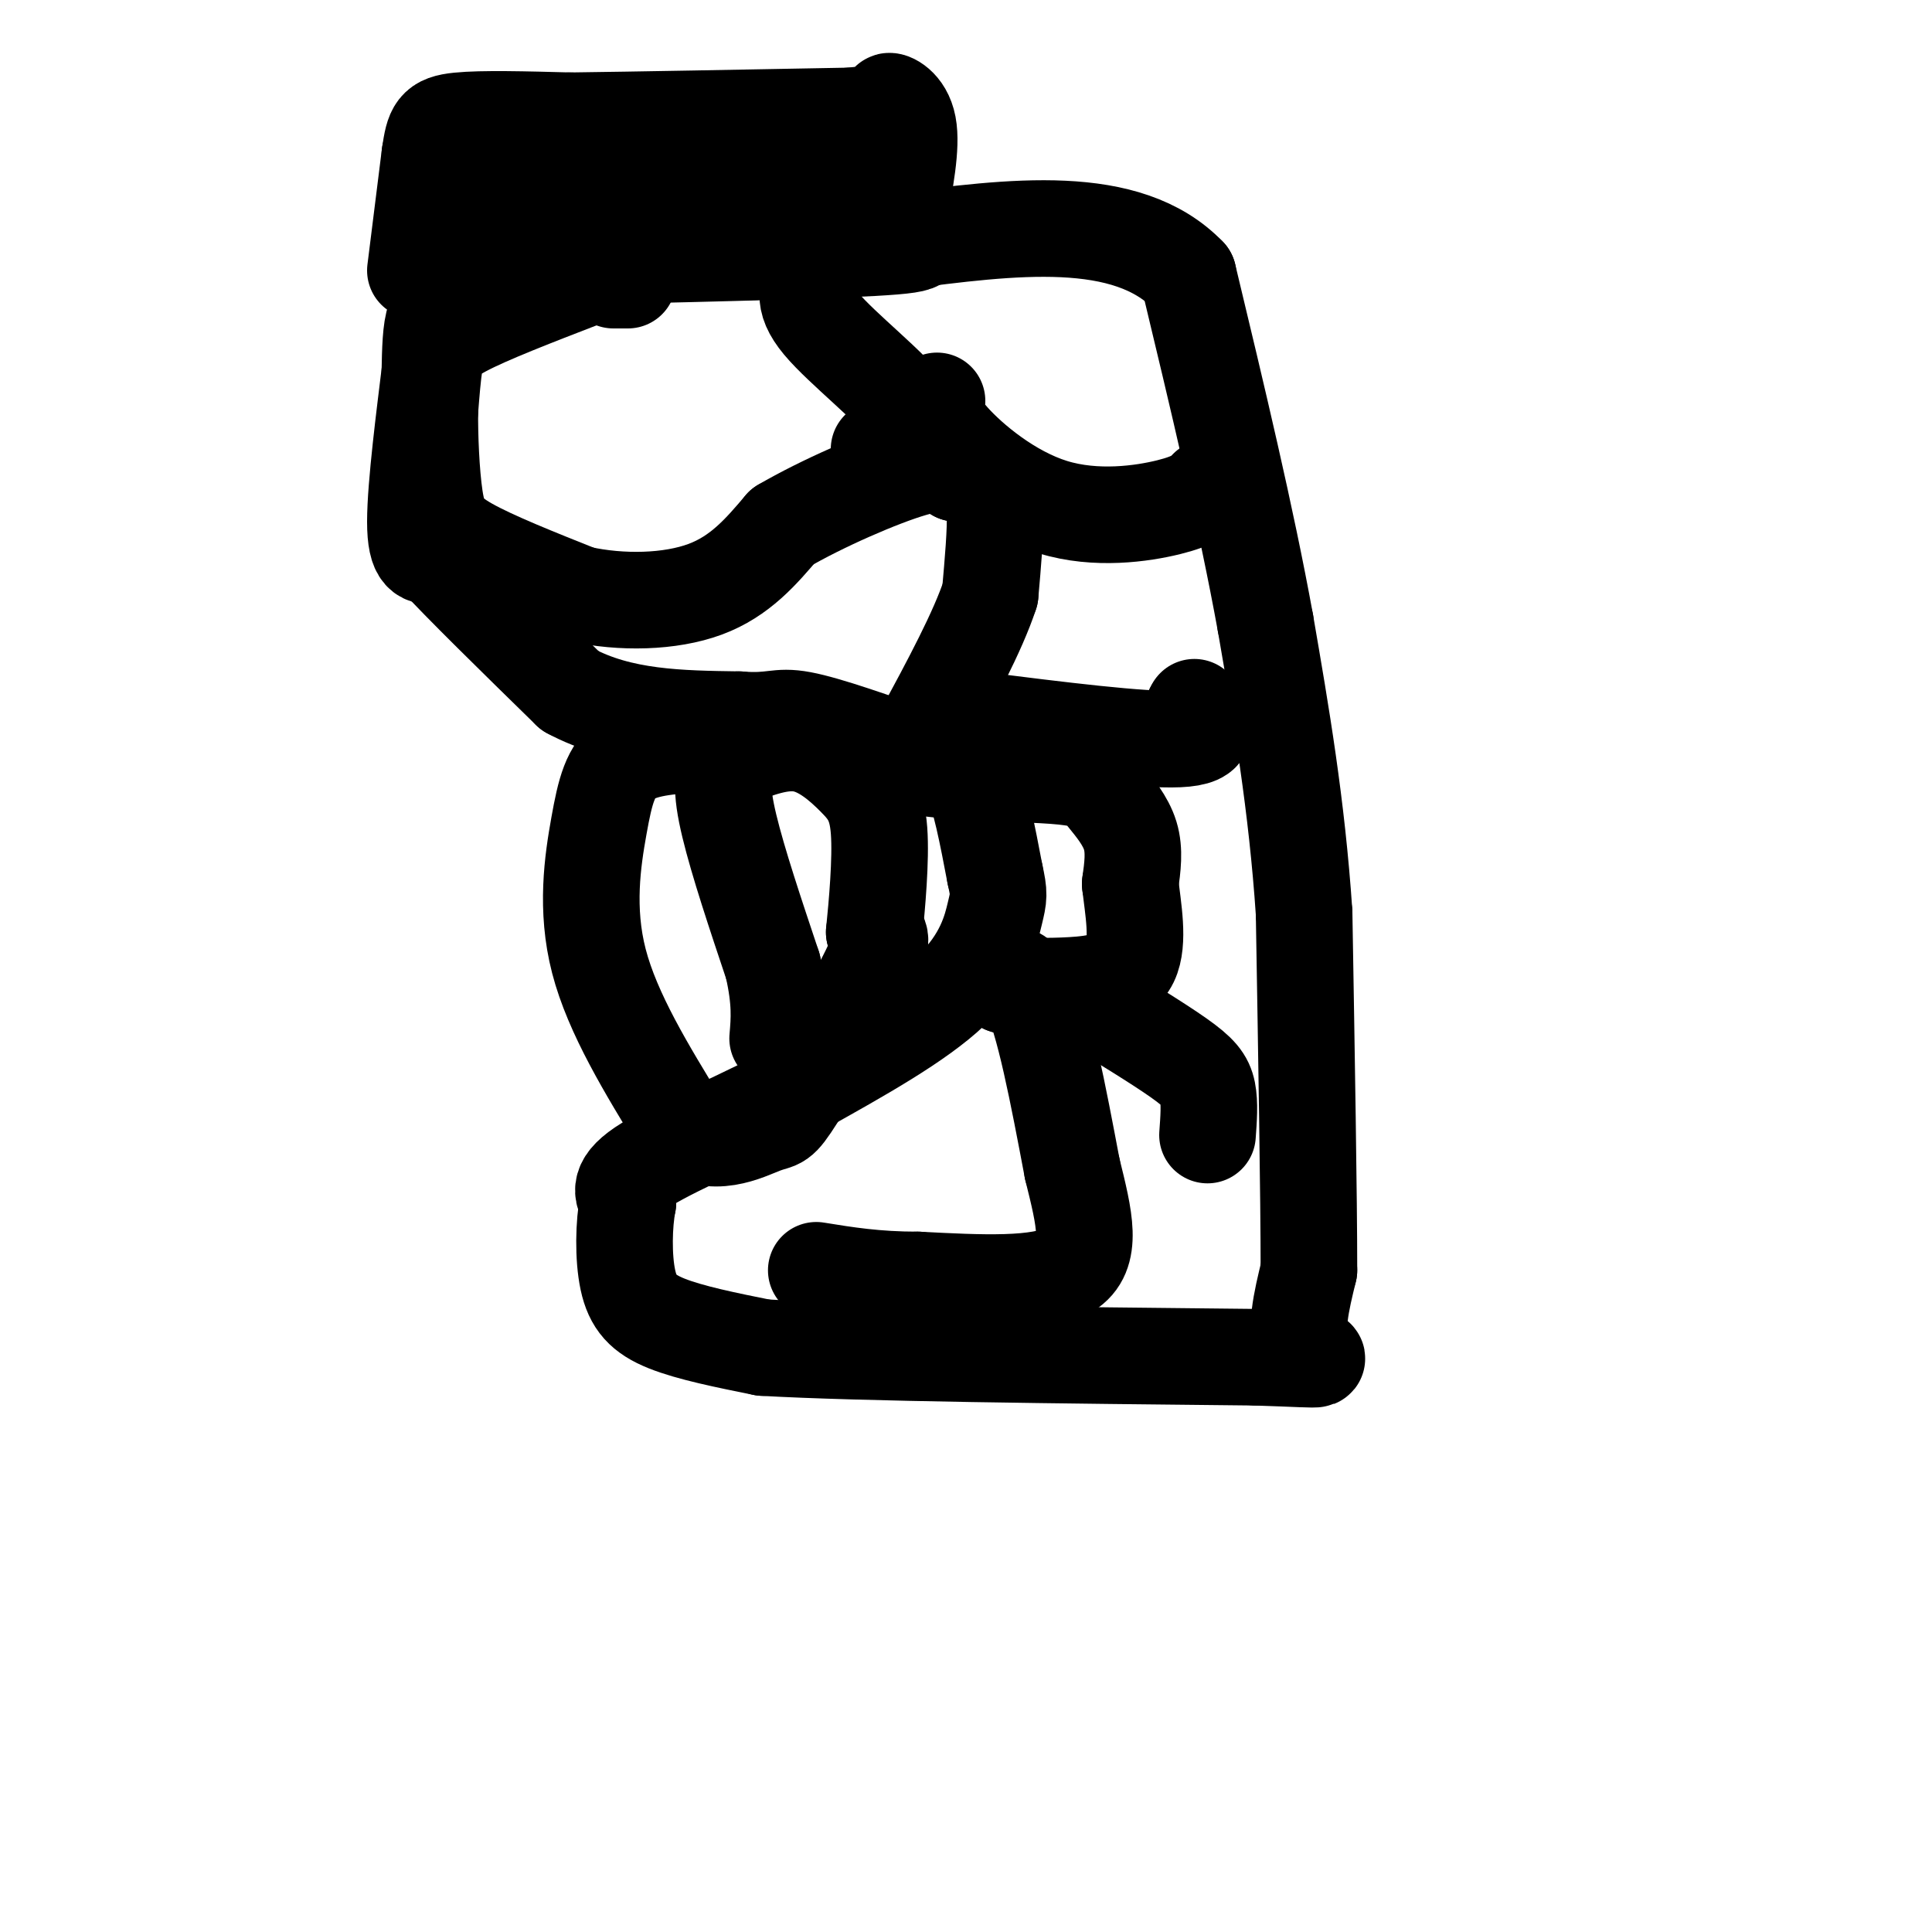
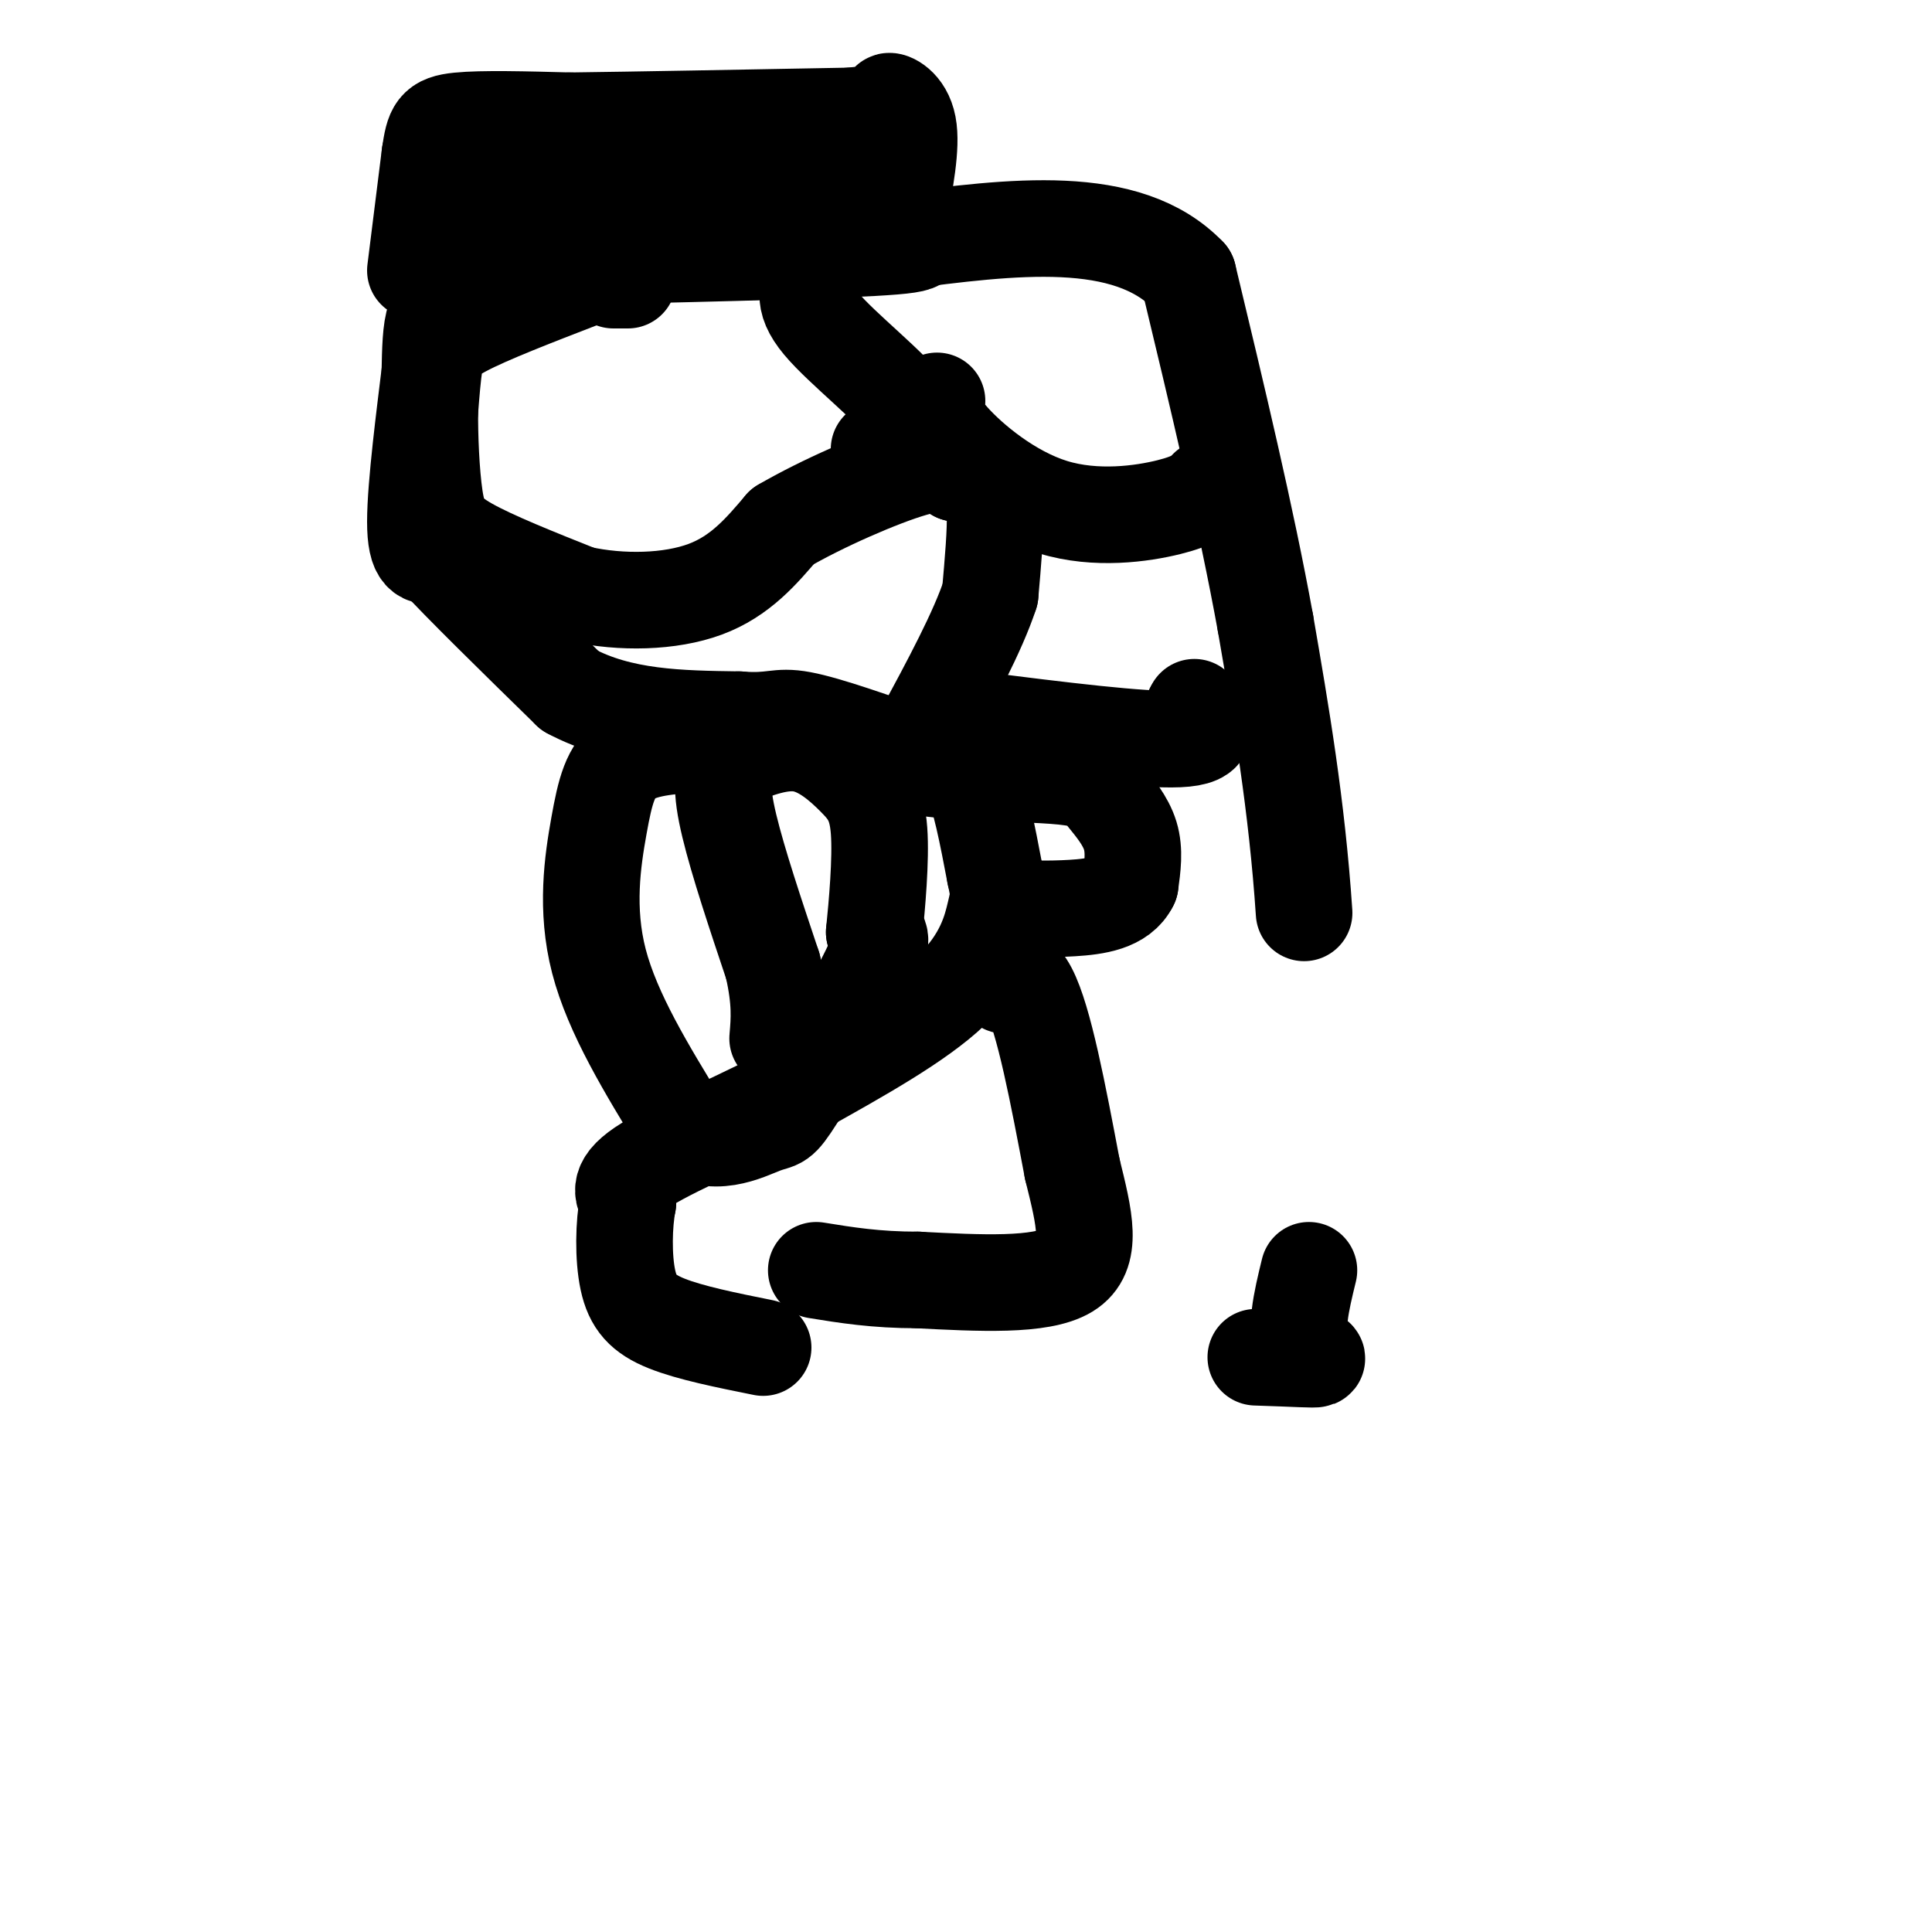
<svg xmlns="http://www.w3.org/2000/svg" viewBox="0 0 400 400" version="1.1">
  <g fill="none" stroke="#000000" stroke-width="20" stroke-linecap="round" stroke-linejoin="round">
    <path d="M86,56c0.000,0.000 3.000,-24.000 3,-24" />
    <path d="M89,32c0.778,-5.289 1.222,-6.511 6,-7c4.778,-0.489 13.889,-0.244 23,0" />
    <path d="M118,25c13.500,-0.167 35.750,-0.583 58,-1" />
    <path d="M176,24c10.524,-0.905 7.833,-2.667 8,-3c0.167,-0.333 3.190,0.762 4,5c0.810,4.238 -0.595,11.619 -2,19" />
    <path d="M186,45c2.178,4.200 8.622,5.200 -1,6c-9.622,0.800 -35.311,1.400 -61,2" />
    <path d="M124,53c-14.378,0.844 -19.822,1.956 -22,0c-2.178,-1.956 -1.089,-6.978 0,-12" />
    <path d="M102,41c9.500,-2.333 33.250,-2.167 57,-2" />
    <path d="M159,39c13.756,-0.133 19.644,0.533 14,0c-5.644,-0.533 -22.822,-2.267 -40,-4" />
    <path d="M133,35c-8.539,-1.263 -9.887,-2.421 -11,0c-1.113,2.421 -1.992,8.421 -4,10c-2.008,1.579 -5.145,-1.263 -8,0c-2.855,1.263 -5.427,6.632 -8,12" />
    <path d="M102,57c-2.500,2.333 -4.750,2.167 -7,2" />
    <path d="M94,64c-1.583,-0.083 -3.167,-0.167 -4,2c-0.833,2.167 -0.917,6.583 -1,11" />
    <path d="M89,77c-1.000,8.289 -3.000,23.511 -3,31c0.000,7.489 2.000,7.244 4,7" />
    <path d="M90,115c5.333,5.833 16.667,16.917 28,28" />
    <path d="M118,143c10.500,5.667 22.750,5.833 35,6" />
    <path d="M153,149c7.222,0.578 7.778,-0.978 13,0c5.222,0.978 15.111,4.489 25,8" />
    <path d="M191,157c5.889,1.244 8.111,0.356 10,4c1.889,3.644 3.444,11.822 5,20" />
    <path d="M206,181c0.940,4.190 0.792,4.667 0,8c-0.792,3.333 -2.226,9.524 -9,16c-6.774,6.476 -18.887,13.238 -31,20" />
    <path d="M166,225c-11.756,6.311 -25.644,12.089 -32,16c-6.356,3.911 -5.178,5.956 -4,8" />
    <path d="M130,249c-0.857,4.381 -1.000,11.333 0,16c1.000,4.667 3.143,7.048 8,9c4.857,1.952 12.429,3.476 20,5" />
-     <path d="M158,279c20.333,1.167 61.167,1.583 102,2" />
    <path d="M260,281c18.044,0.578 12.156,1.022 10,-2c-2.156,-3.022 -0.578,-9.511 1,-16" />
-     <path d="M271,263c0.000,-15.000 -0.500,-44.500 -1,-74" />
    <path d="M270,189c-1.500,-22.333 -4.750,-41.167 -8,-60" />
    <path d="M262,129c-4.000,-22.000 -10.000,-47.000 -16,-72" />
    <path d="M246,57c-12.667,-13.167 -36.333,-10.083 -60,-7" />
    <path d="M186,50c-11.333,-1.333 -9.667,-1.167 -8,-1" />
    <path d="M130,58c0.000,0.000 -3.000,0.000 -3,0" />
    <path d="M120,58c-9.489,3.667 -18.978,7.333 -24,10c-5.022,2.667 -5.578,4.333 -6,7c-0.422,2.667 -0.711,6.333 -1,10" />
    <path d="M89,85c-0.071,5.143 0.250,13.000 1,18c0.750,5.000 1.929,7.143 7,10c5.071,2.857 14.036,6.429 23,10" />
    <path d="M120,123c8.644,1.911 18.756,1.689 26,-1c7.244,-2.689 11.622,-7.844 16,-13" />
    <path d="M162,109c8.089,-4.733 20.311,-10.067 27,-12c6.689,-1.933 7.844,-0.467 9,1" />
    <path d="M198,98c2.644,0.333 4.756,0.667 6,2c1.244,1.333 1.622,3.667 2,6" />
    <path d="M206,106c0.167,3.833 -0.417,10.417 -1,17" />
    <path d="M205,123c-2.500,7.667 -8.250,18.333 -14,29" />
    <path d="M191,152c-2.489,6.022 -1.711,6.578 1,7c2.711,0.422 7.356,0.711 12,1" />
    <path d="M204,160c5.589,0.234 13.560,0.321 18,1c4.440,0.679 5.349,1.952 7,4c1.651,2.048 4.043,4.871 5,8c0.957,3.129 0.478,6.565 0,10" />
-     <path d="M234,183c0.548,4.869 1.917,12.042 0,16c-1.917,3.958 -7.119,4.702 -12,5c-4.881,0.298 -9.440,0.149 -14,0" />
+     <path d="M234,183c-1.917,3.958 -7.119,4.702 -12,5c-4.881,0.298 -9.440,0.149 -14,0" />
    <path d="M208,204c-1.467,-1.422 1.867,-4.978 5,1c3.133,5.978 6.067,21.489 9,37" />
    <path d="M222,242c2.556,10.333 4.444,17.667 -1,21c-5.444,3.333 -18.222,2.667 -31,2" />
    <path d="M190,265c-8.667,0.000 -14.833,-1.000 -21,-2" />
    <path d="M169,57c-1.667,2.400 -3.333,4.800 1,10c4.333,5.200 14.667,13.200 18,18c3.333,4.800 -0.333,6.400 -4,8" />
    <path d="M184,93c-1.000,1.333 -1.500,0.667 -2,0" />
    <path d="M194,83c-0.440,1.821 -0.881,3.643 3,8c3.881,4.357 12.083,11.250 21,14c8.917,2.750 18.548,1.357 24,0c5.452,-1.357 6.726,-2.679 8,-4" />
    <path d="M202,149c17.250,2.167 34.500,4.333 42,4c7.500,-0.333 5.250,-3.167 3,-6" />
    <path d="M247,147c0.500,-1.000 0.250,-0.500 0,0" />
-     <path d="M225,207c7.356,4.489 14.711,8.978 19,12c4.289,3.022 5.511,4.578 6,7c0.489,2.422 0.244,5.711 0,9" />
    <path d="M146,154c-6.185,0.315 -12.369,0.631 -16,3c-3.631,2.369 -4.708,6.792 -6,14c-1.292,7.208 -2.798,17.202 0,28c2.798,10.798 9.899,22.399 17,34" />
    <path d="M141,233c6.292,5.234 13.522,1.321 17,0c3.478,-1.321 3.206,-0.048 7,-6c3.794,-5.952 11.656,-19.129 15,-26c3.344,-6.871 2.172,-7.435 1,-8" />
    <path d="M181,193c0.553,-5.448 1.437,-15.069 1,-21c-0.437,-5.931 -2.195,-8.174 -5,-11c-2.805,-2.826 -6.659,-6.236 -11,-7c-4.341,-0.764 -9.171,1.118 -14,3" />
    <path d="M152,157c-2.800,2.289 -2.800,6.511 -1,14c1.800,7.489 5.400,18.244 9,29" />
    <path d="M160,200c1.667,7.333 1.333,11.167 1,15" />
  </g>
</svg>